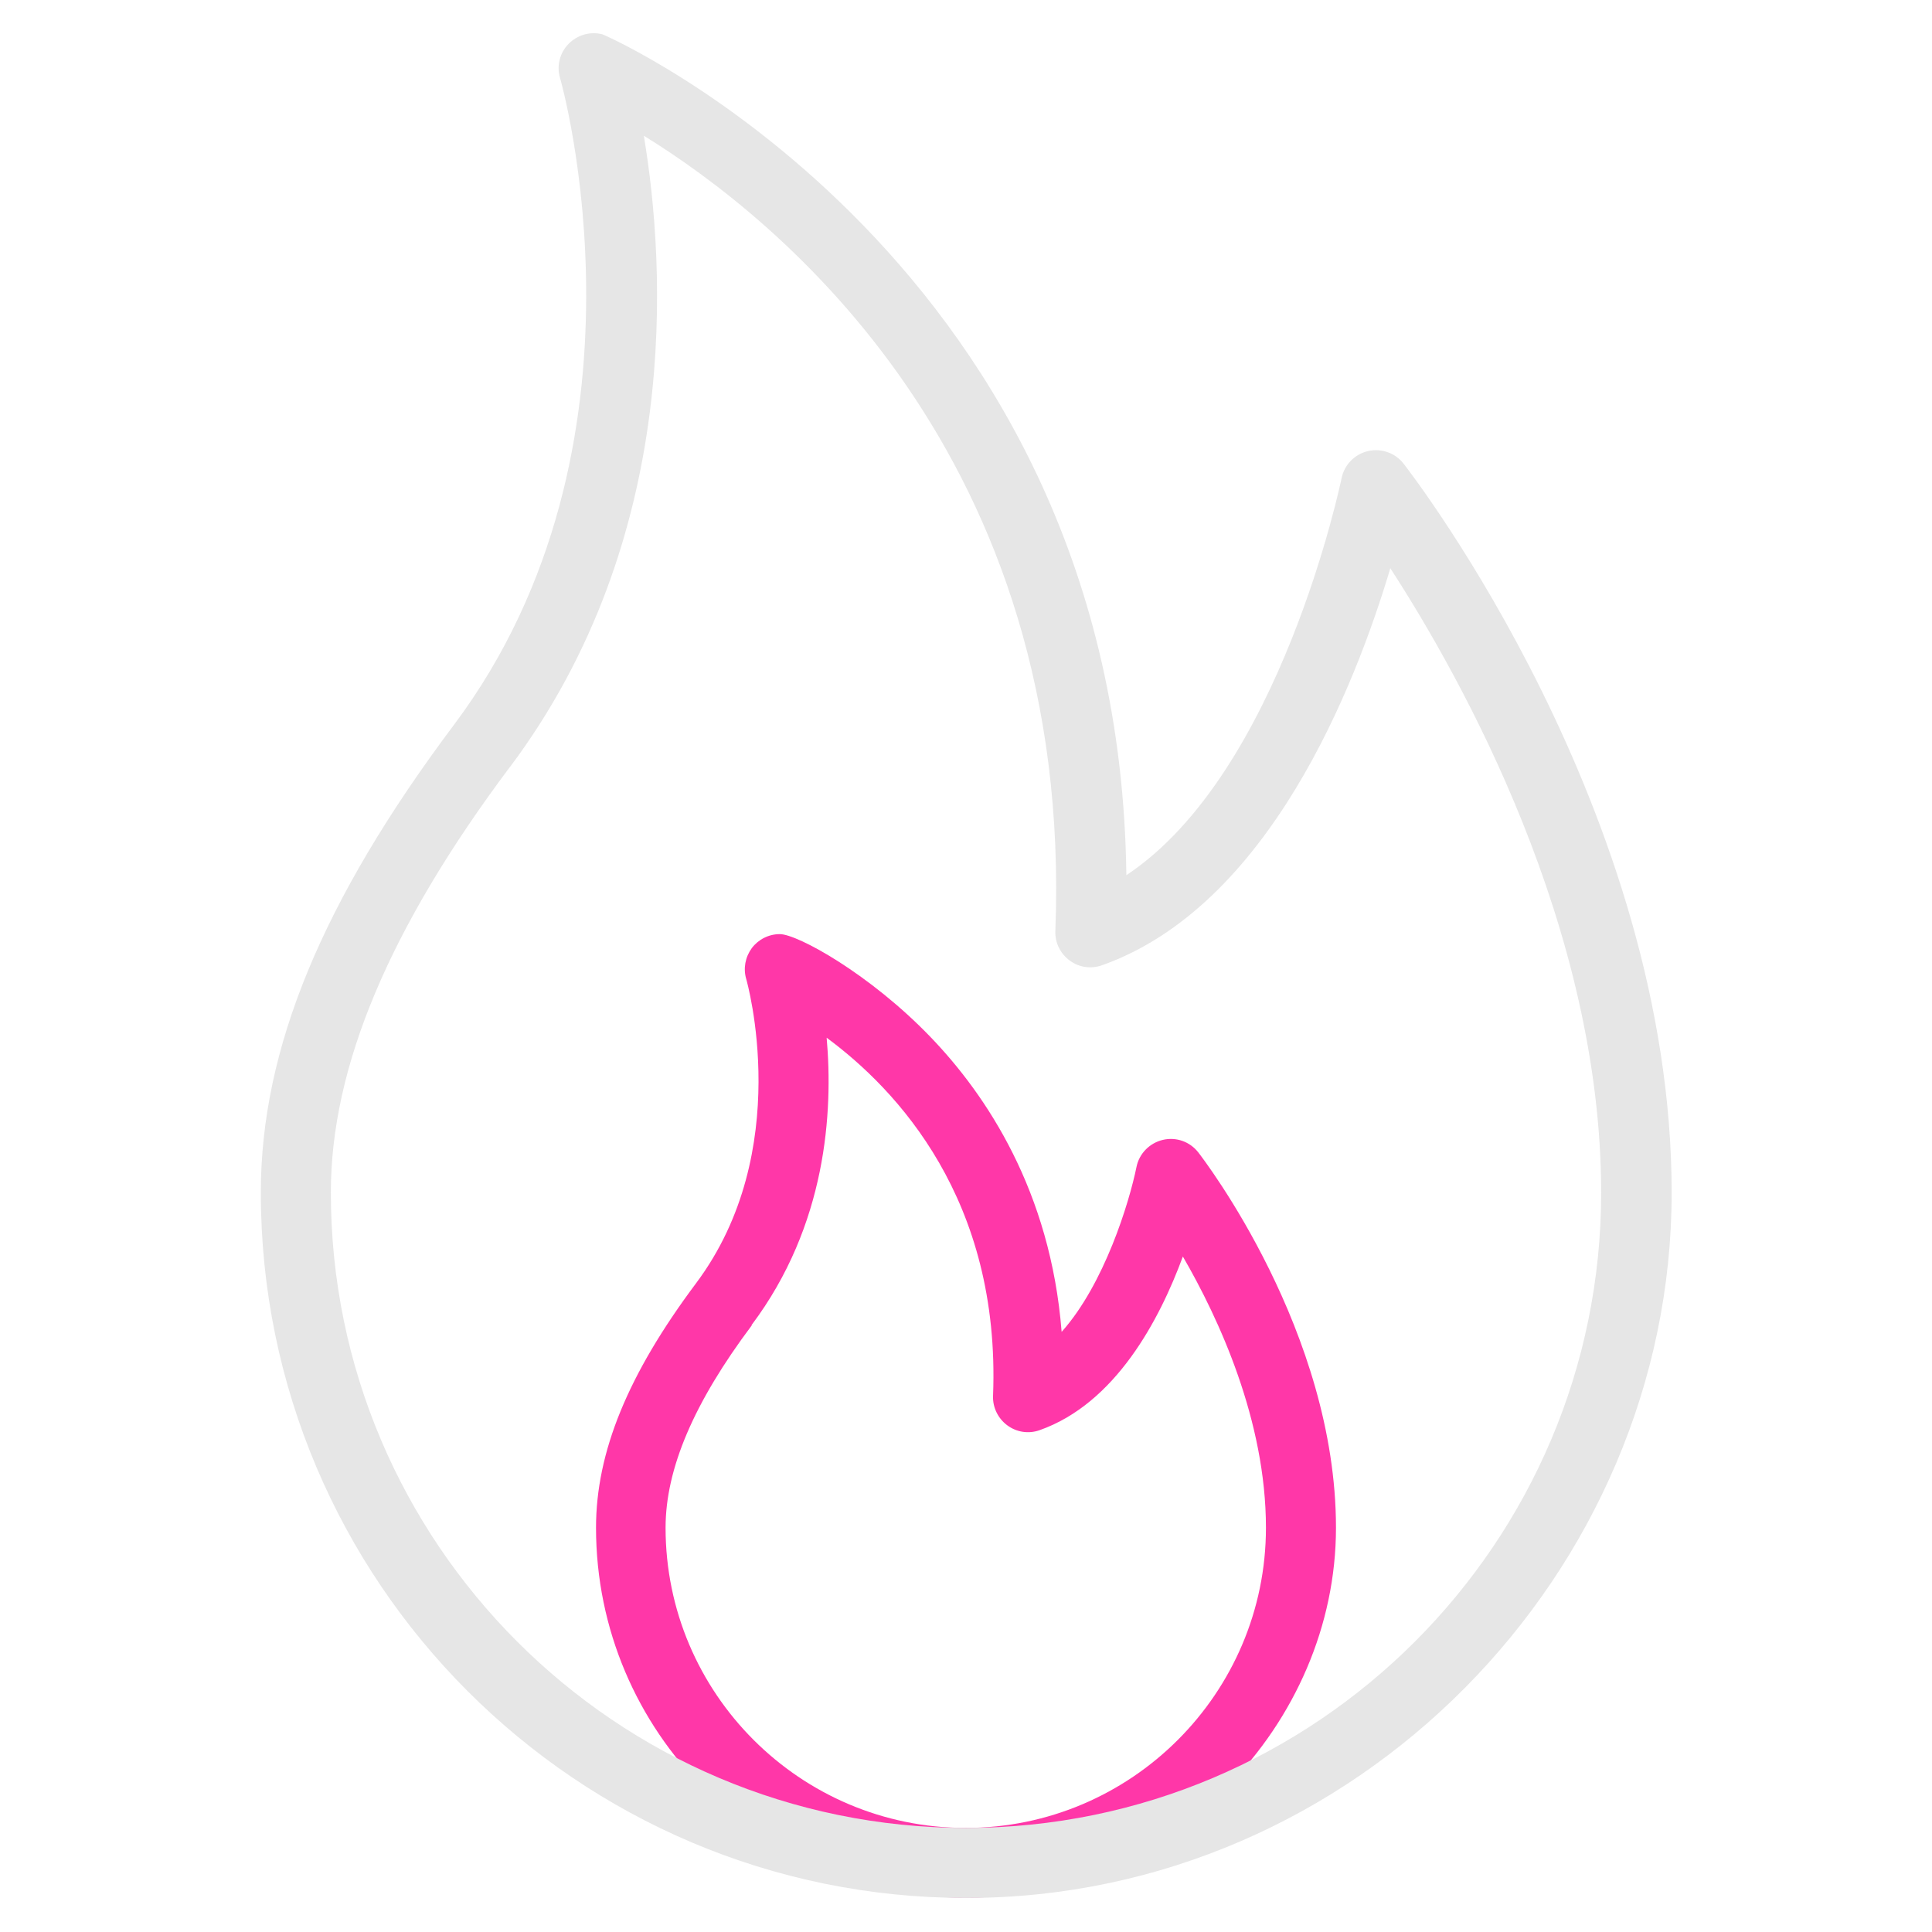
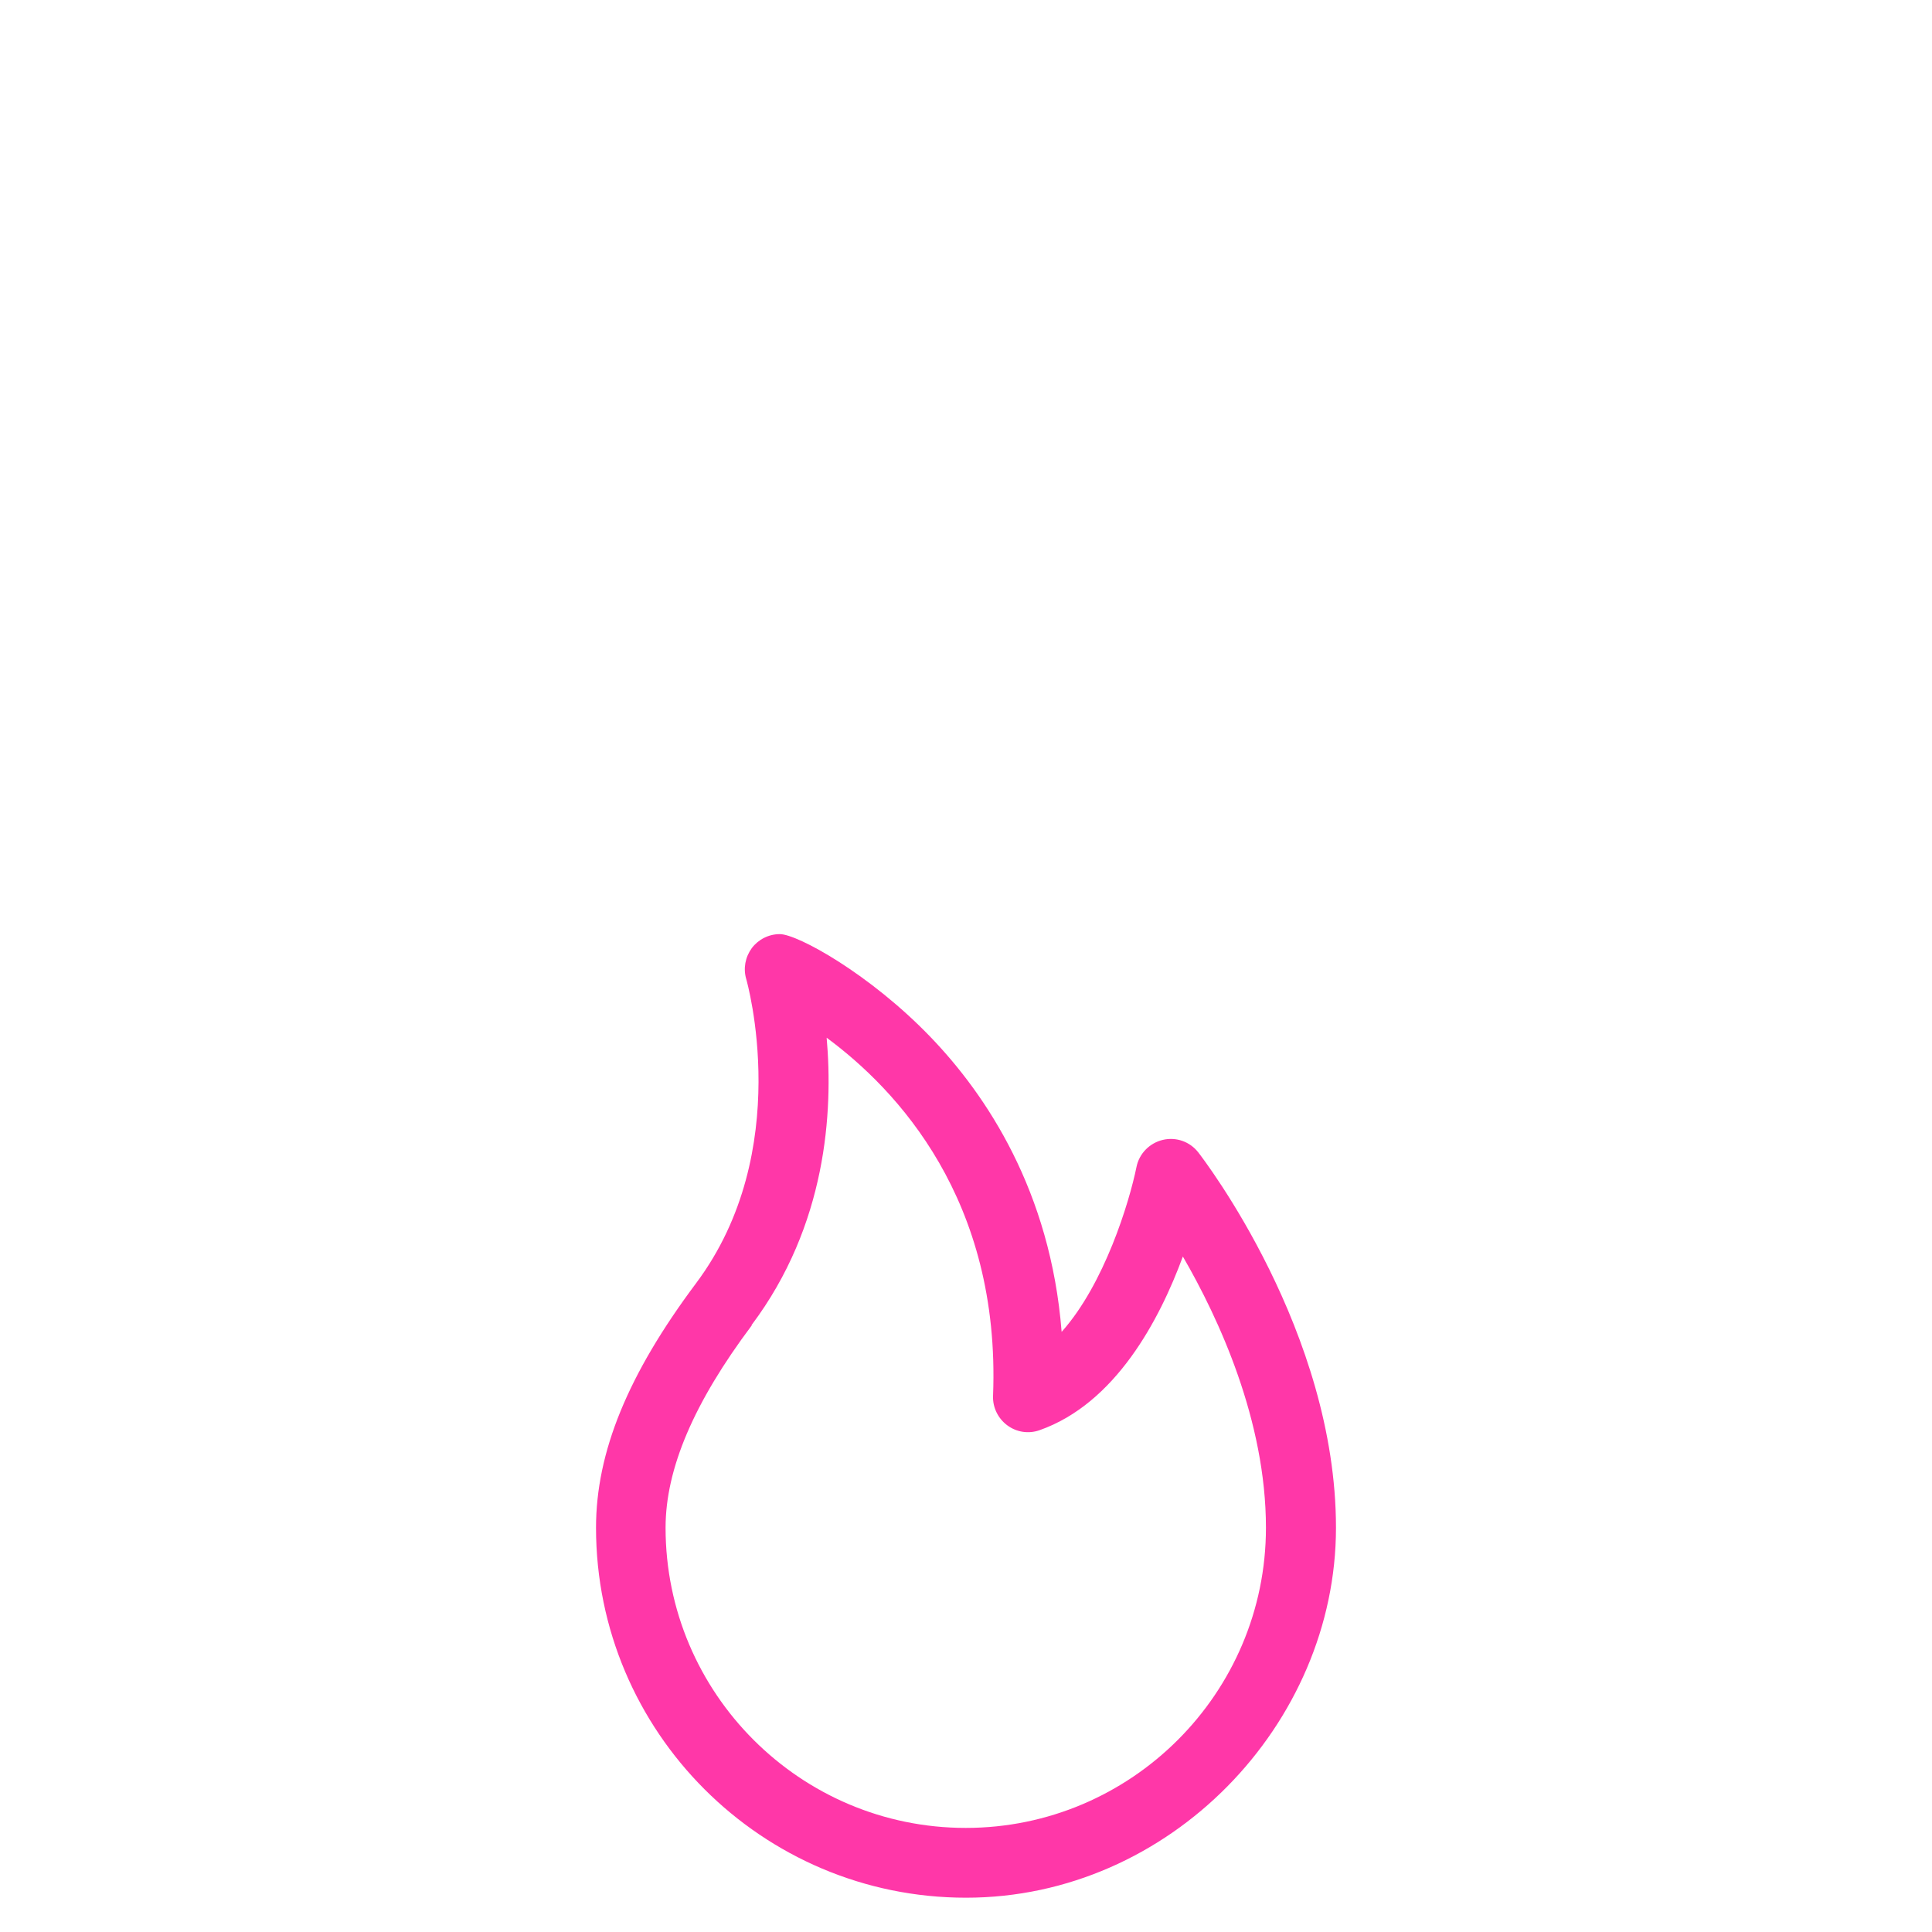
<svg xmlns="http://www.w3.org/2000/svg" data-name="special offers" height="80" id="special_offers" viewBox="0 0 80 80" width="80">
  <defs>
    <style>
      .cls-1 {
        fill: #ff37a8;
      }

      .cls-1, .cls-2 {
        stroke-width: 0px;
      }

      .cls-2 {
        fill: #e6e6e6;
      }
    </style>
  </defs>
  <path class="cls-1" d="M40,78.58c-8.45,0-15.32-6.87-15.32-15.32,0-3.13,1.32-6.35,4.14-10.12h0c4.11-5.49,2.1-12.53,2.08-12.6-.13-.44-.04-.91.23-1.28.27-.36.7-.58,1.16-.58.74,0,3.74,1.66,6.24,4.26,2.31,2.4,4.97,6.38,5.43,12.21,1.77-1.98,2.8-5.36,3.1-6.83.11-.55.54-.99,1.09-1.12.55-.13,1.12.07,1.47.52.23.3,5.7,7.42,5.7,15.54s-6.87,15.32-15.32,15.32ZM31.13,54.88h0c-2.4,3.2-3.57,5.94-3.57,8.38,0,6.86,5.58,12.43,12.43,12.43s12.43-5.58,12.43-12.43c0-4.44-1.95-8.66-3.44-11.23-.97,2.63-2.79,6.08-5.93,7.19-.45.16-.95.09-1.34-.2-.38-.28-.61-.74-.59-1.22.32-8.13-3.99-12.69-6.89-14.83.27,3.06,0,7.76-3.11,11.9Z" />
-   <path class="cls-2" d="M40,78.59c-16.1,0-29.2-13.1-29.2-29.21,0-5.94,2.54-12.09,8-19.37h0c8.69-11.59,4.44-26.63,4.39-26.78-.15-.5-.01-1.04.35-1.41s.89-.53,1.4-.4c.22.06,21.39,9.46,21.7,34.82,6.38-4.23,8.88-16.3,8.91-16.43.11-.56.54-1,1.09-1.13.55-.13,1.13.07,1.48.52.45.58,11.1,14.45,11.1,30.19s-13.1,29.2-29.2,29.2ZM21.12,31.75h0c-4.99,6.66-7.42,12.42-7.42,17.63,0,14.5,11.8,26.31,26.3,26.31s26.3-11.8,26.3-26.3c0-10.95-5.74-21.25-8.73-25.86-1.46,4.9-5.03,13.99-11.94,16.44-.45.16-.96.09-1.34-.2-.39-.29-.61-.74-.59-1.22.76-19.66-11.46-29.49-17.04-32.93.9,5.4,1.58,16.64-5.55,26.15Z" />
</svg>